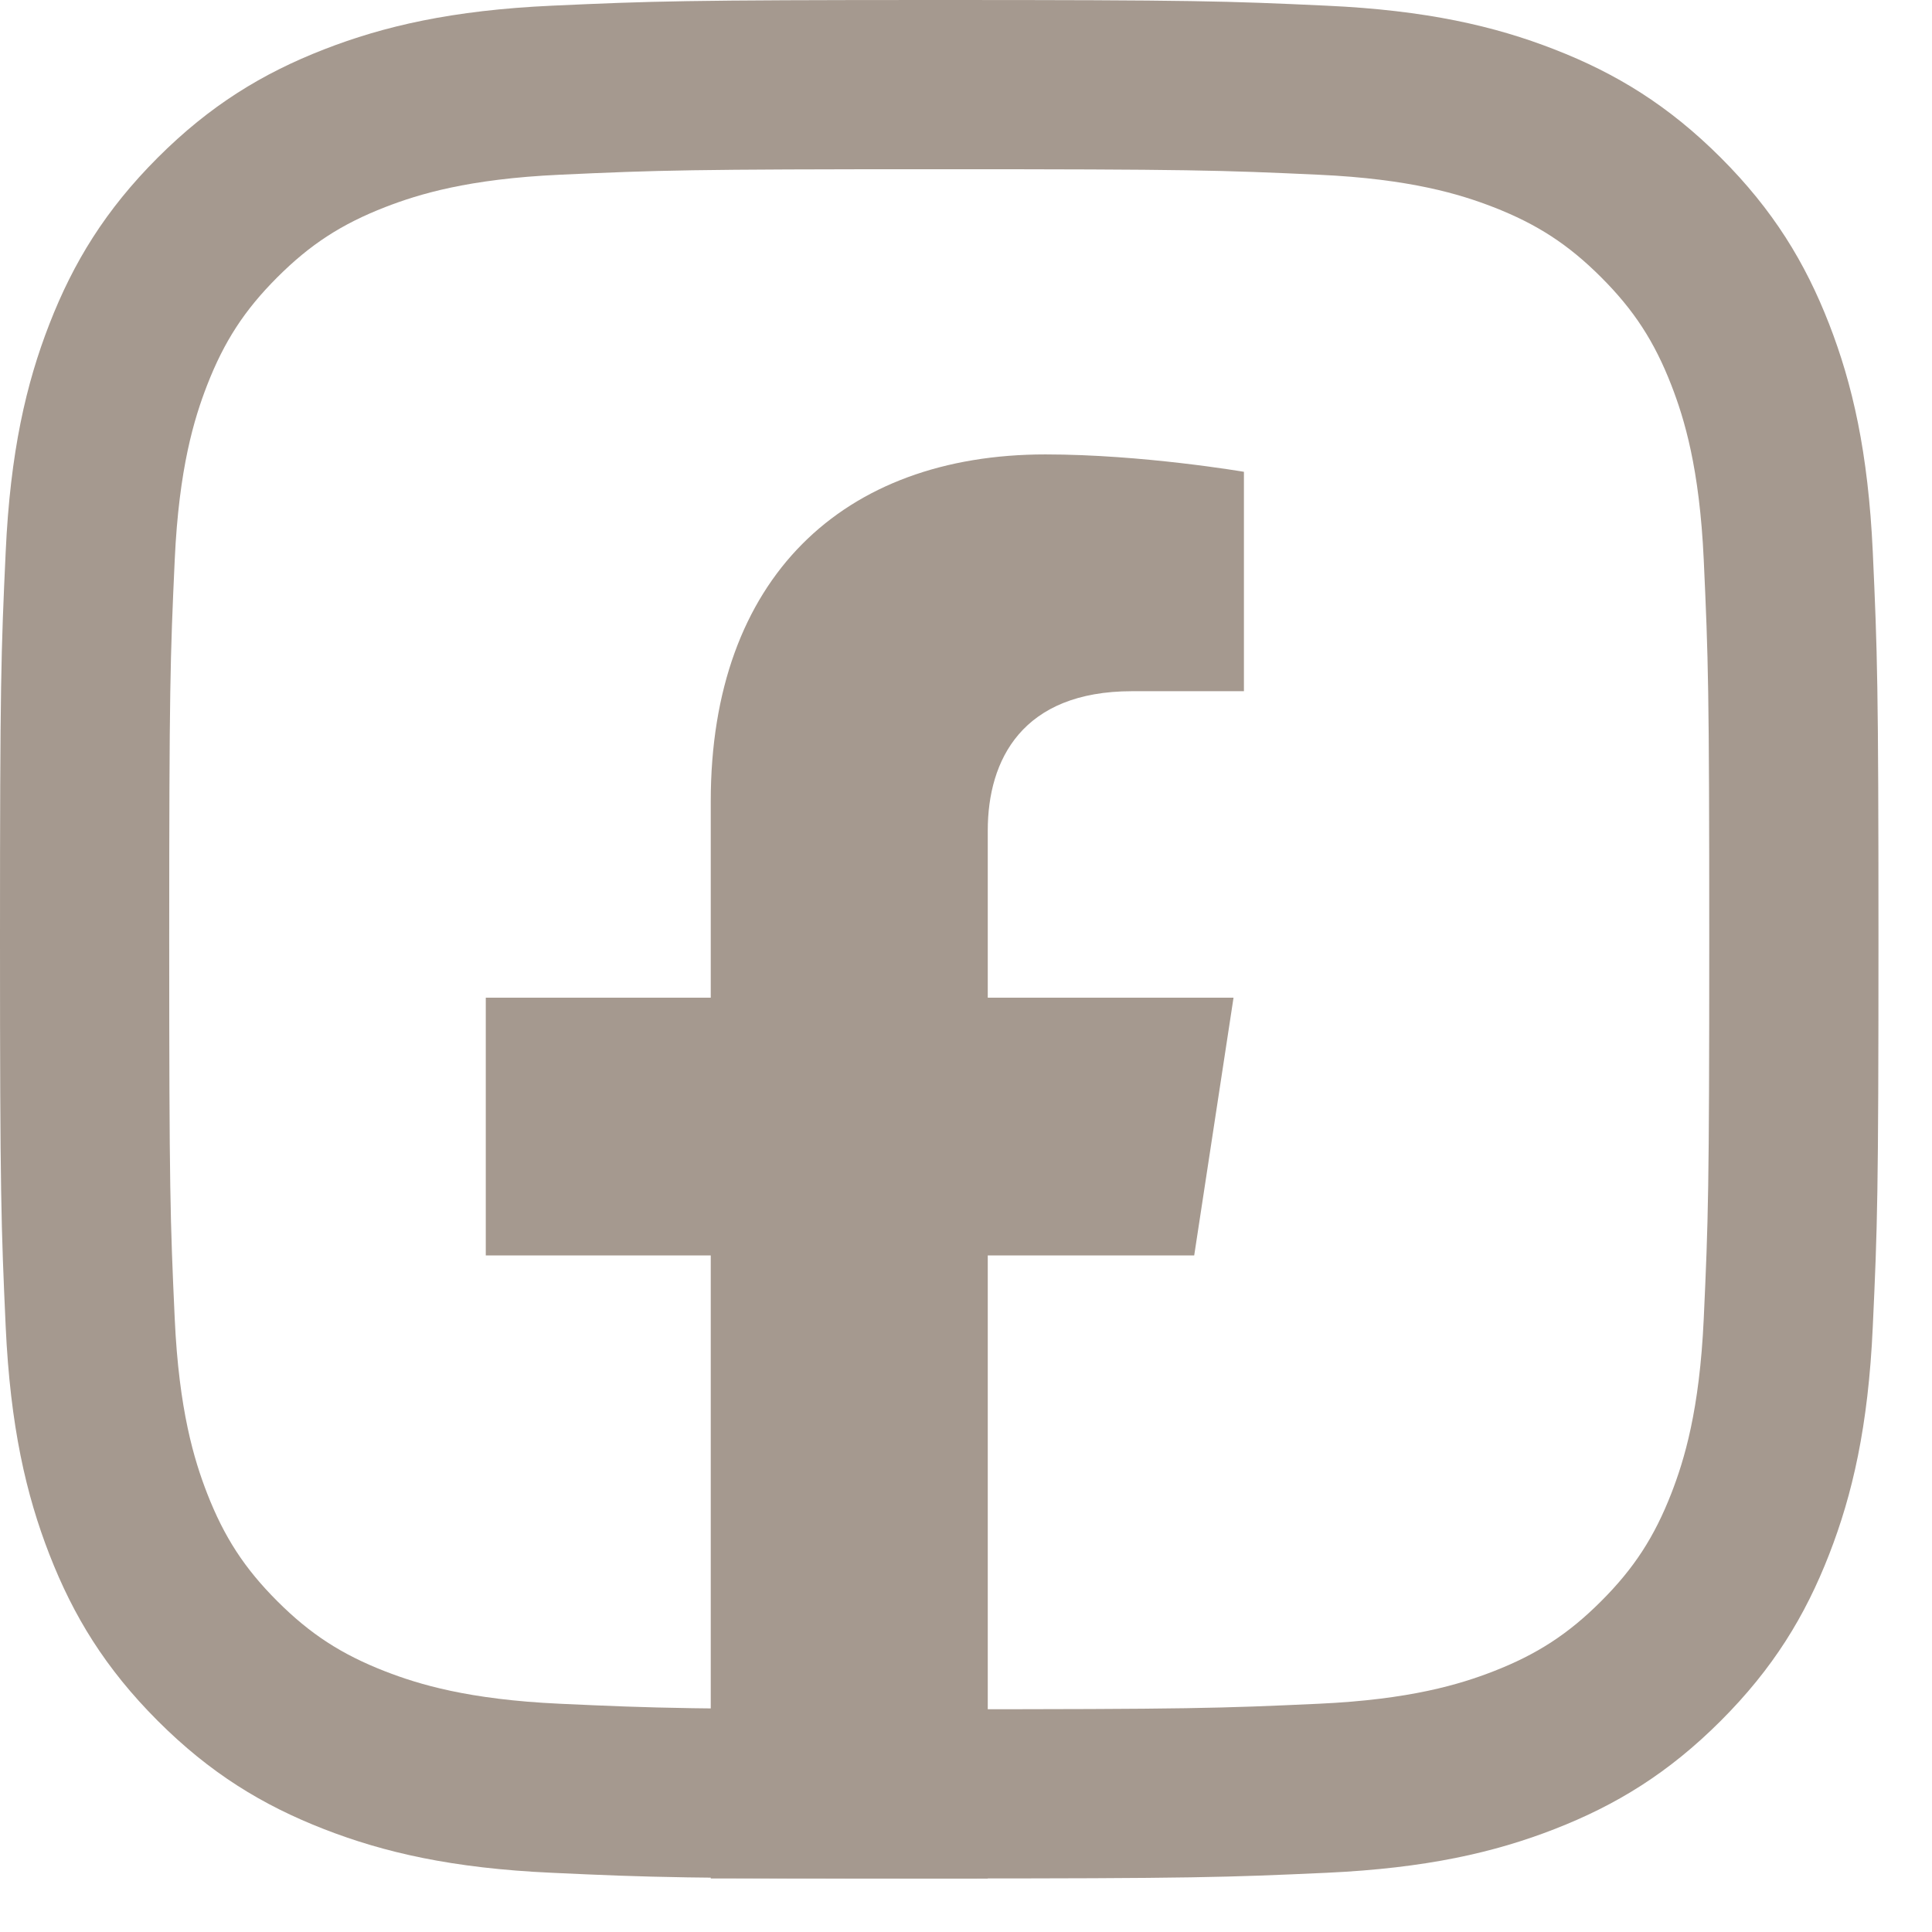
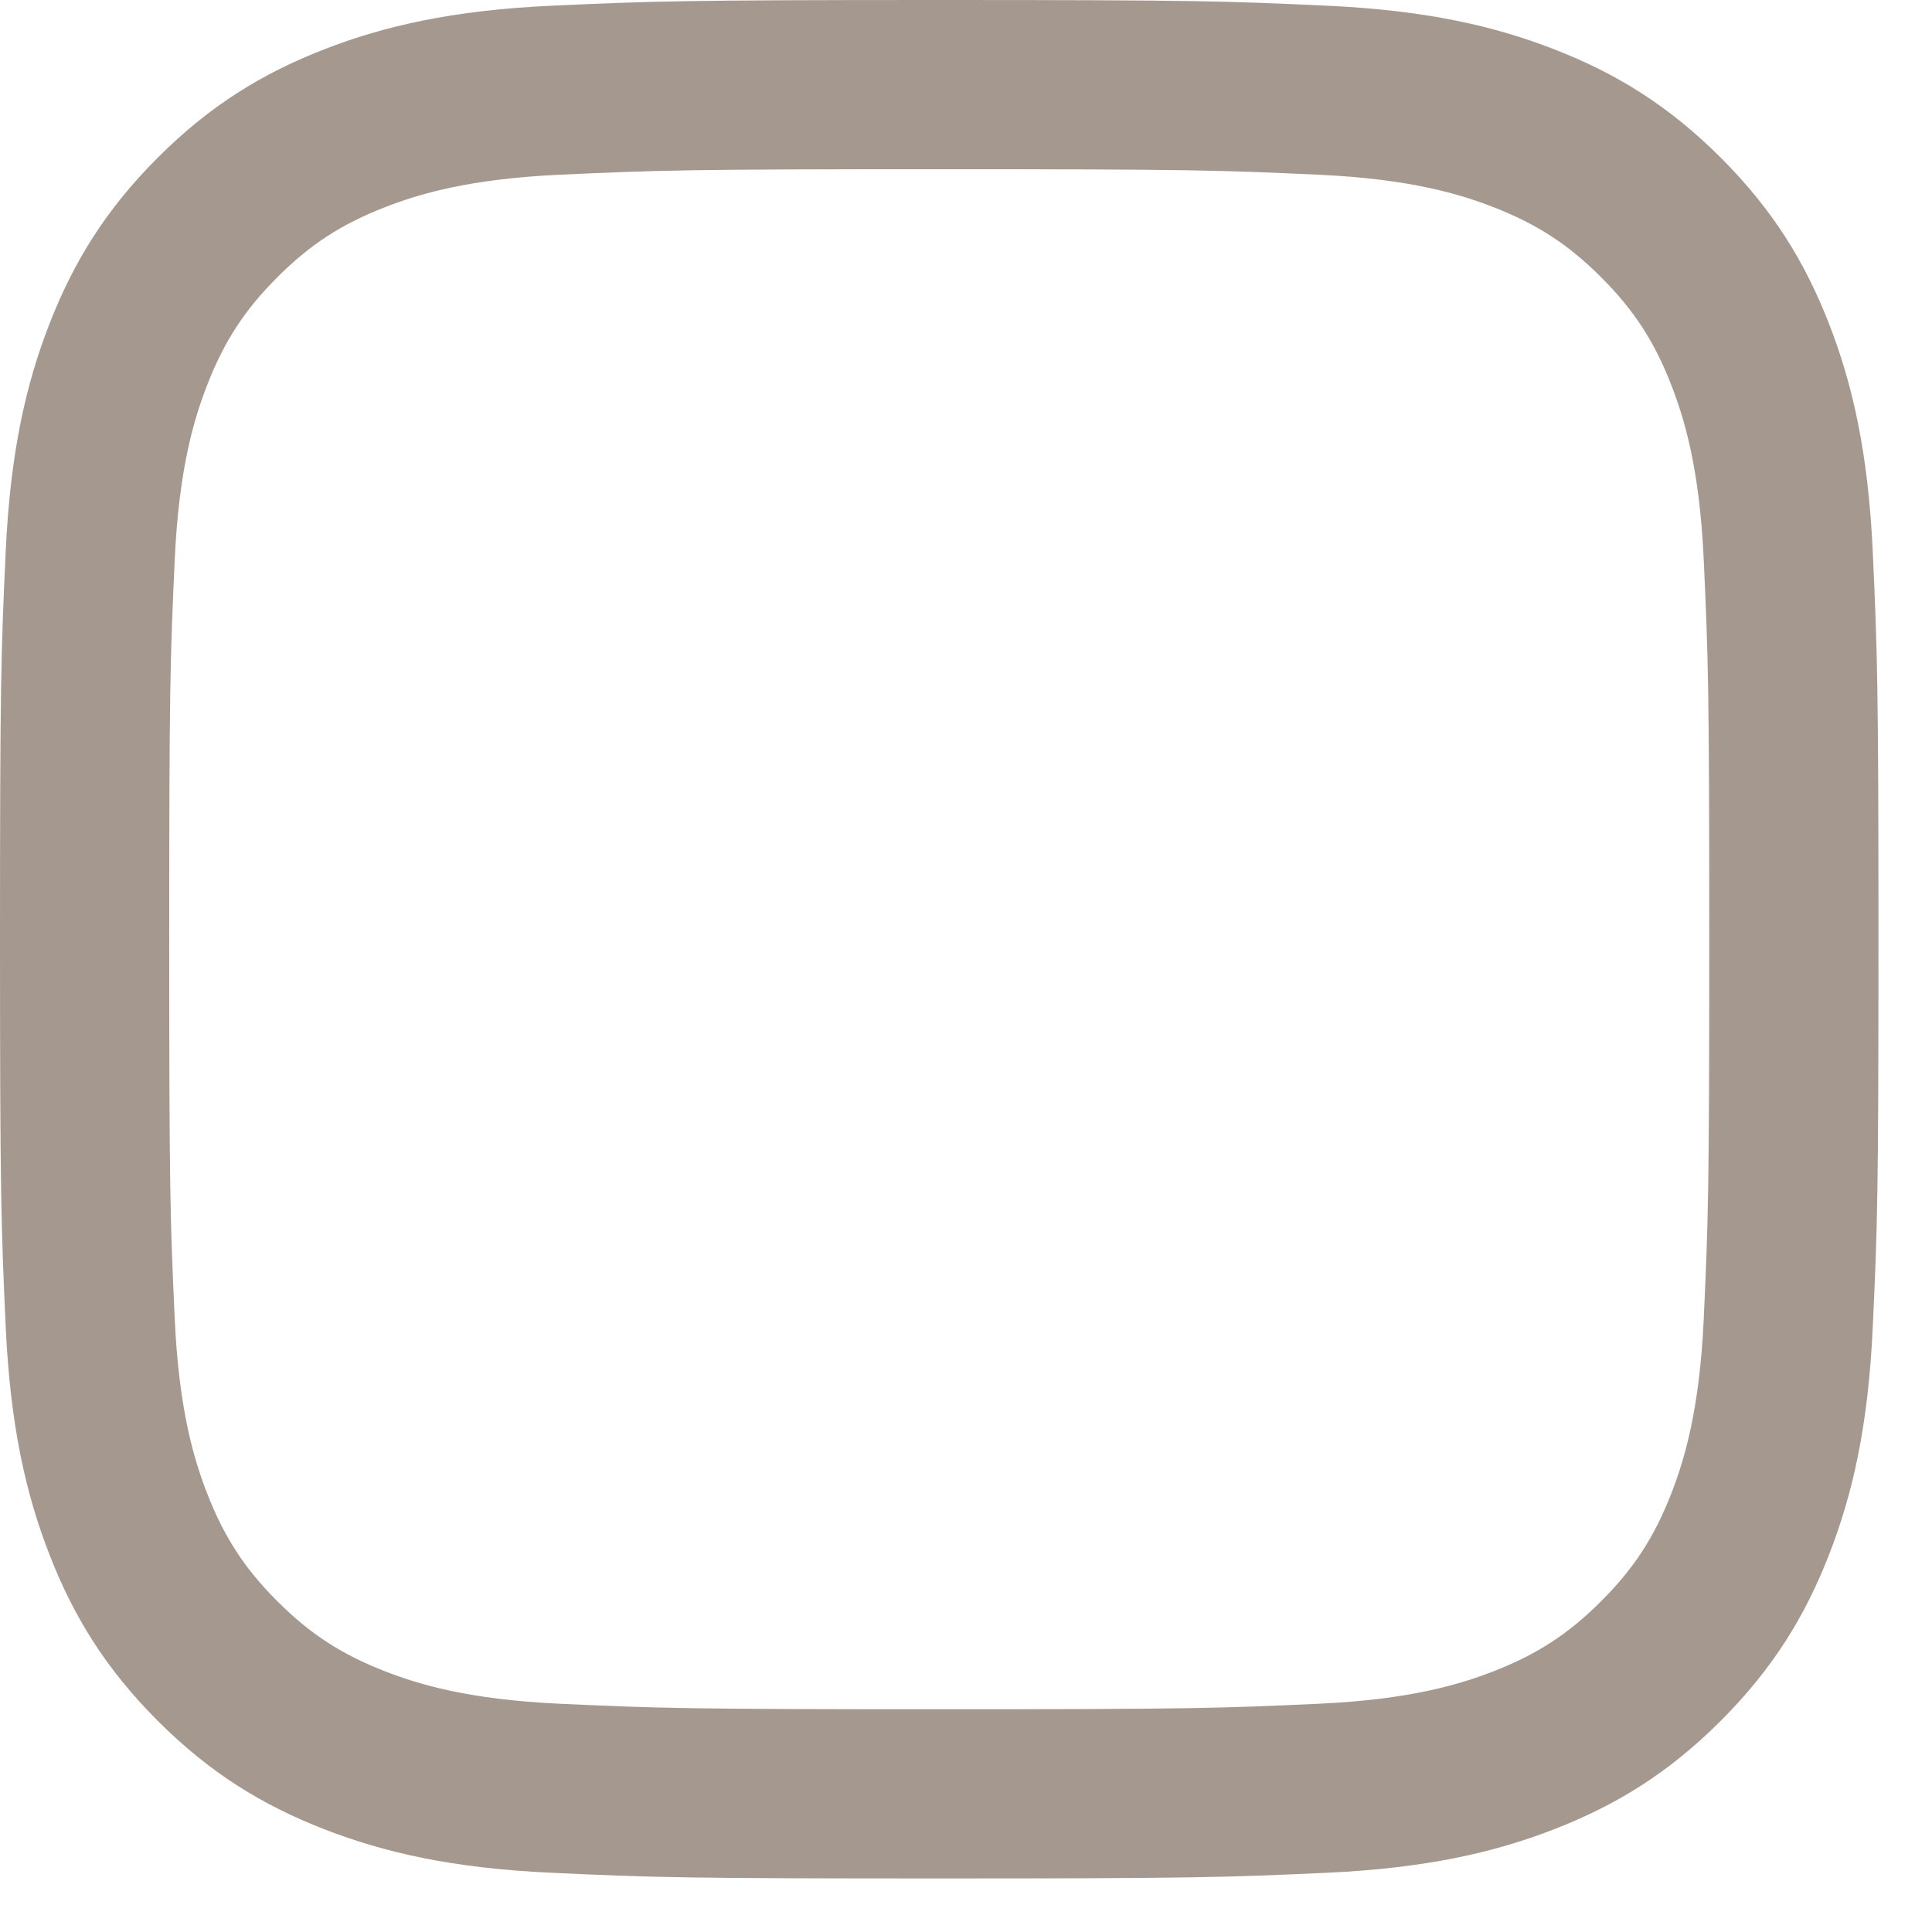
<svg xmlns="http://www.w3.org/2000/svg" width="34" height="34" viewBox="0 0 34 34" fill="none">
-   <path d="M17.383 22.094H21.016L21.708 17.558H17.383V14.615C17.383 13.374 17.987 12.164 19.924 12.164H21.891V8.303C21.891 8.303 20.106 7.997 18.399 7.997C14.836 7.997 12.508 10.17 12.508 14.101V17.558H8.549V22.094H12.508V33.058H17.383V22.094Z" fill="#A5998F" />
  <path fill-rule="evenodd" clip-rule="evenodd" d="M16.529 0C21.017 0 21.582 0.018 23.344 0.1C25.103 0.18 26.305 0.46 27.355 0.869C28.442 1.292 29.363 1.856 30.283 2.775C31.203 3.695 31.767 4.616 32.19 5.703C32.599 6.755 32.877 7.956 32.958 9.715C33.038 11.478 33.058 12.041 33.058 16.529C33.058 21.017 33.04 21.582 32.958 23.344C32.879 25.103 32.599 26.305 32.19 27.355C31.767 28.442 31.203 29.363 30.283 30.283C29.363 31.203 28.442 31.767 27.355 32.19C26.304 32.599 25.103 32.877 23.344 32.958C21.58 33.038 21.017 33.058 16.529 33.058C12.041 33.058 11.477 33.04 9.715 32.958C7.956 32.879 6.753 32.599 5.703 32.19C4.616 31.767 3.695 31.203 2.775 30.283C1.856 29.363 1.292 28.442 0.869 27.355C0.46 26.304 0.181 25.103 0.1 23.344C0.02 21.58 0 21.017 0 16.529C0 12.041 0.018 11.477 0.1 9.715C0.18 7.956 0.46 6.753 0.869 5.703C1.292 4.616 1.856 3.695 2.775 2.775C3.695 1.856 4.616 1.292 5.703 0.869C6.755 0.46 7.956 0.18 9.715 0.1C11.478 0.02 12.041 0 16.529 0ZM23.209 3.075C21.465 2.995 20.942 2.978 16.529 2.978C12.116 2.978 11.594 2.995 9.85 3.075C8.238 3.149 7.364 3.418 6.781 3.644C6.009 3.944 5.458 4.302 4.88 4.88C4.302 5.458 3.944 6.009 3.644 6.781C3.418 7.364 3.149 8.238 3.075 9.85C2.995 11.594 2.978 12.116 2.978 16.529C2.978 20.942 2.995 21.465 3.075 23.209C3.149 24.82 3.418 25.695 3.644 26.278C3.944 27.049 4.302 27.6 4.88 28.178C5.458 28.756 6.009 29.114 6.781 29.414C7.364 29.64 8.238 29.909 9.85 29.983C11.592 30.063 12.115 30.08 16.529 30.08C20.944 30.08 21.466 30.063 23.209 29.983C24.82 29.909 25.695 29.64 26.278 29.414C27.049 29.114 27.6 28.756 28.178 28.178C28.756 27.6 29.114 27.049 29.414 26.278C29.64 25.695 29.909 24.82 29.983 23.209C30.063 21.465 30.08 20.942 30.08 16.529C30.08 12.116 30.063 11.594 29.983 9.85C29.909 8.238 29.64 7.364 29.414 6.781C29.114 6.009 28.756 5.458 28.178 4.88C27.6 4.302 27.049 3.944 26.278 3.644C25.695 3.418 24.82 3.149 23.209 3.075Z" fill="#A5998F" />
</svg>